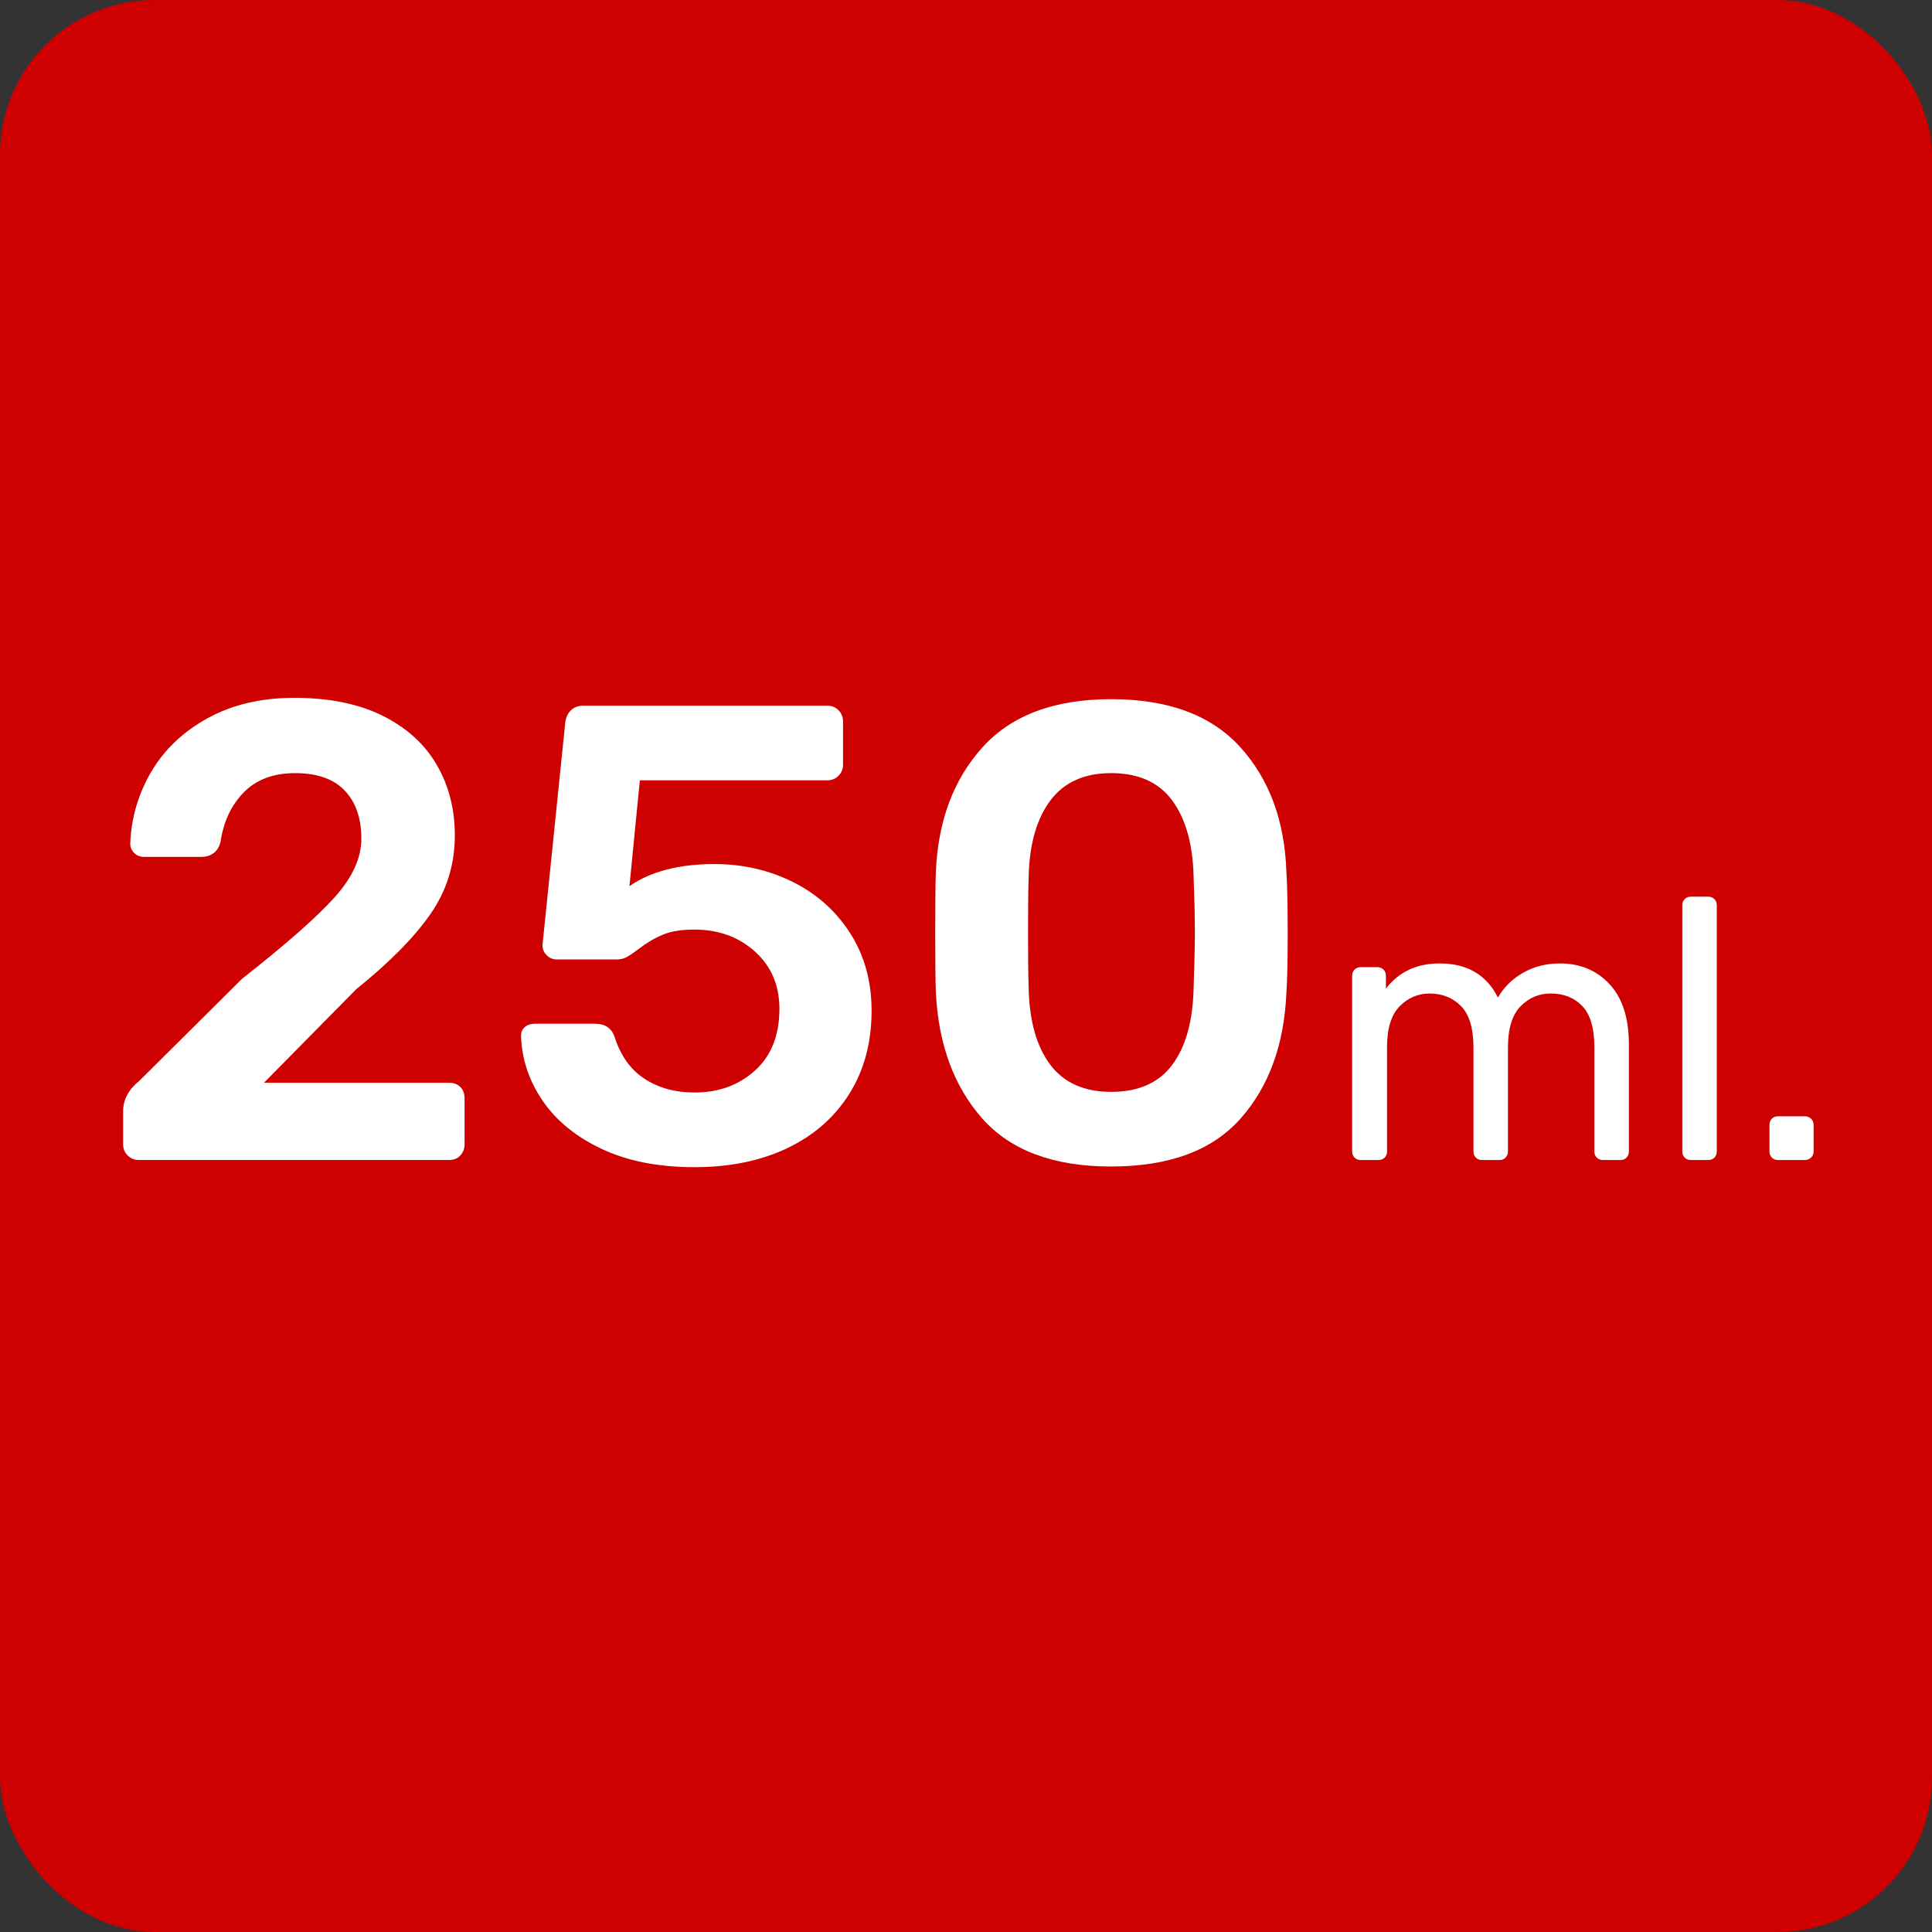
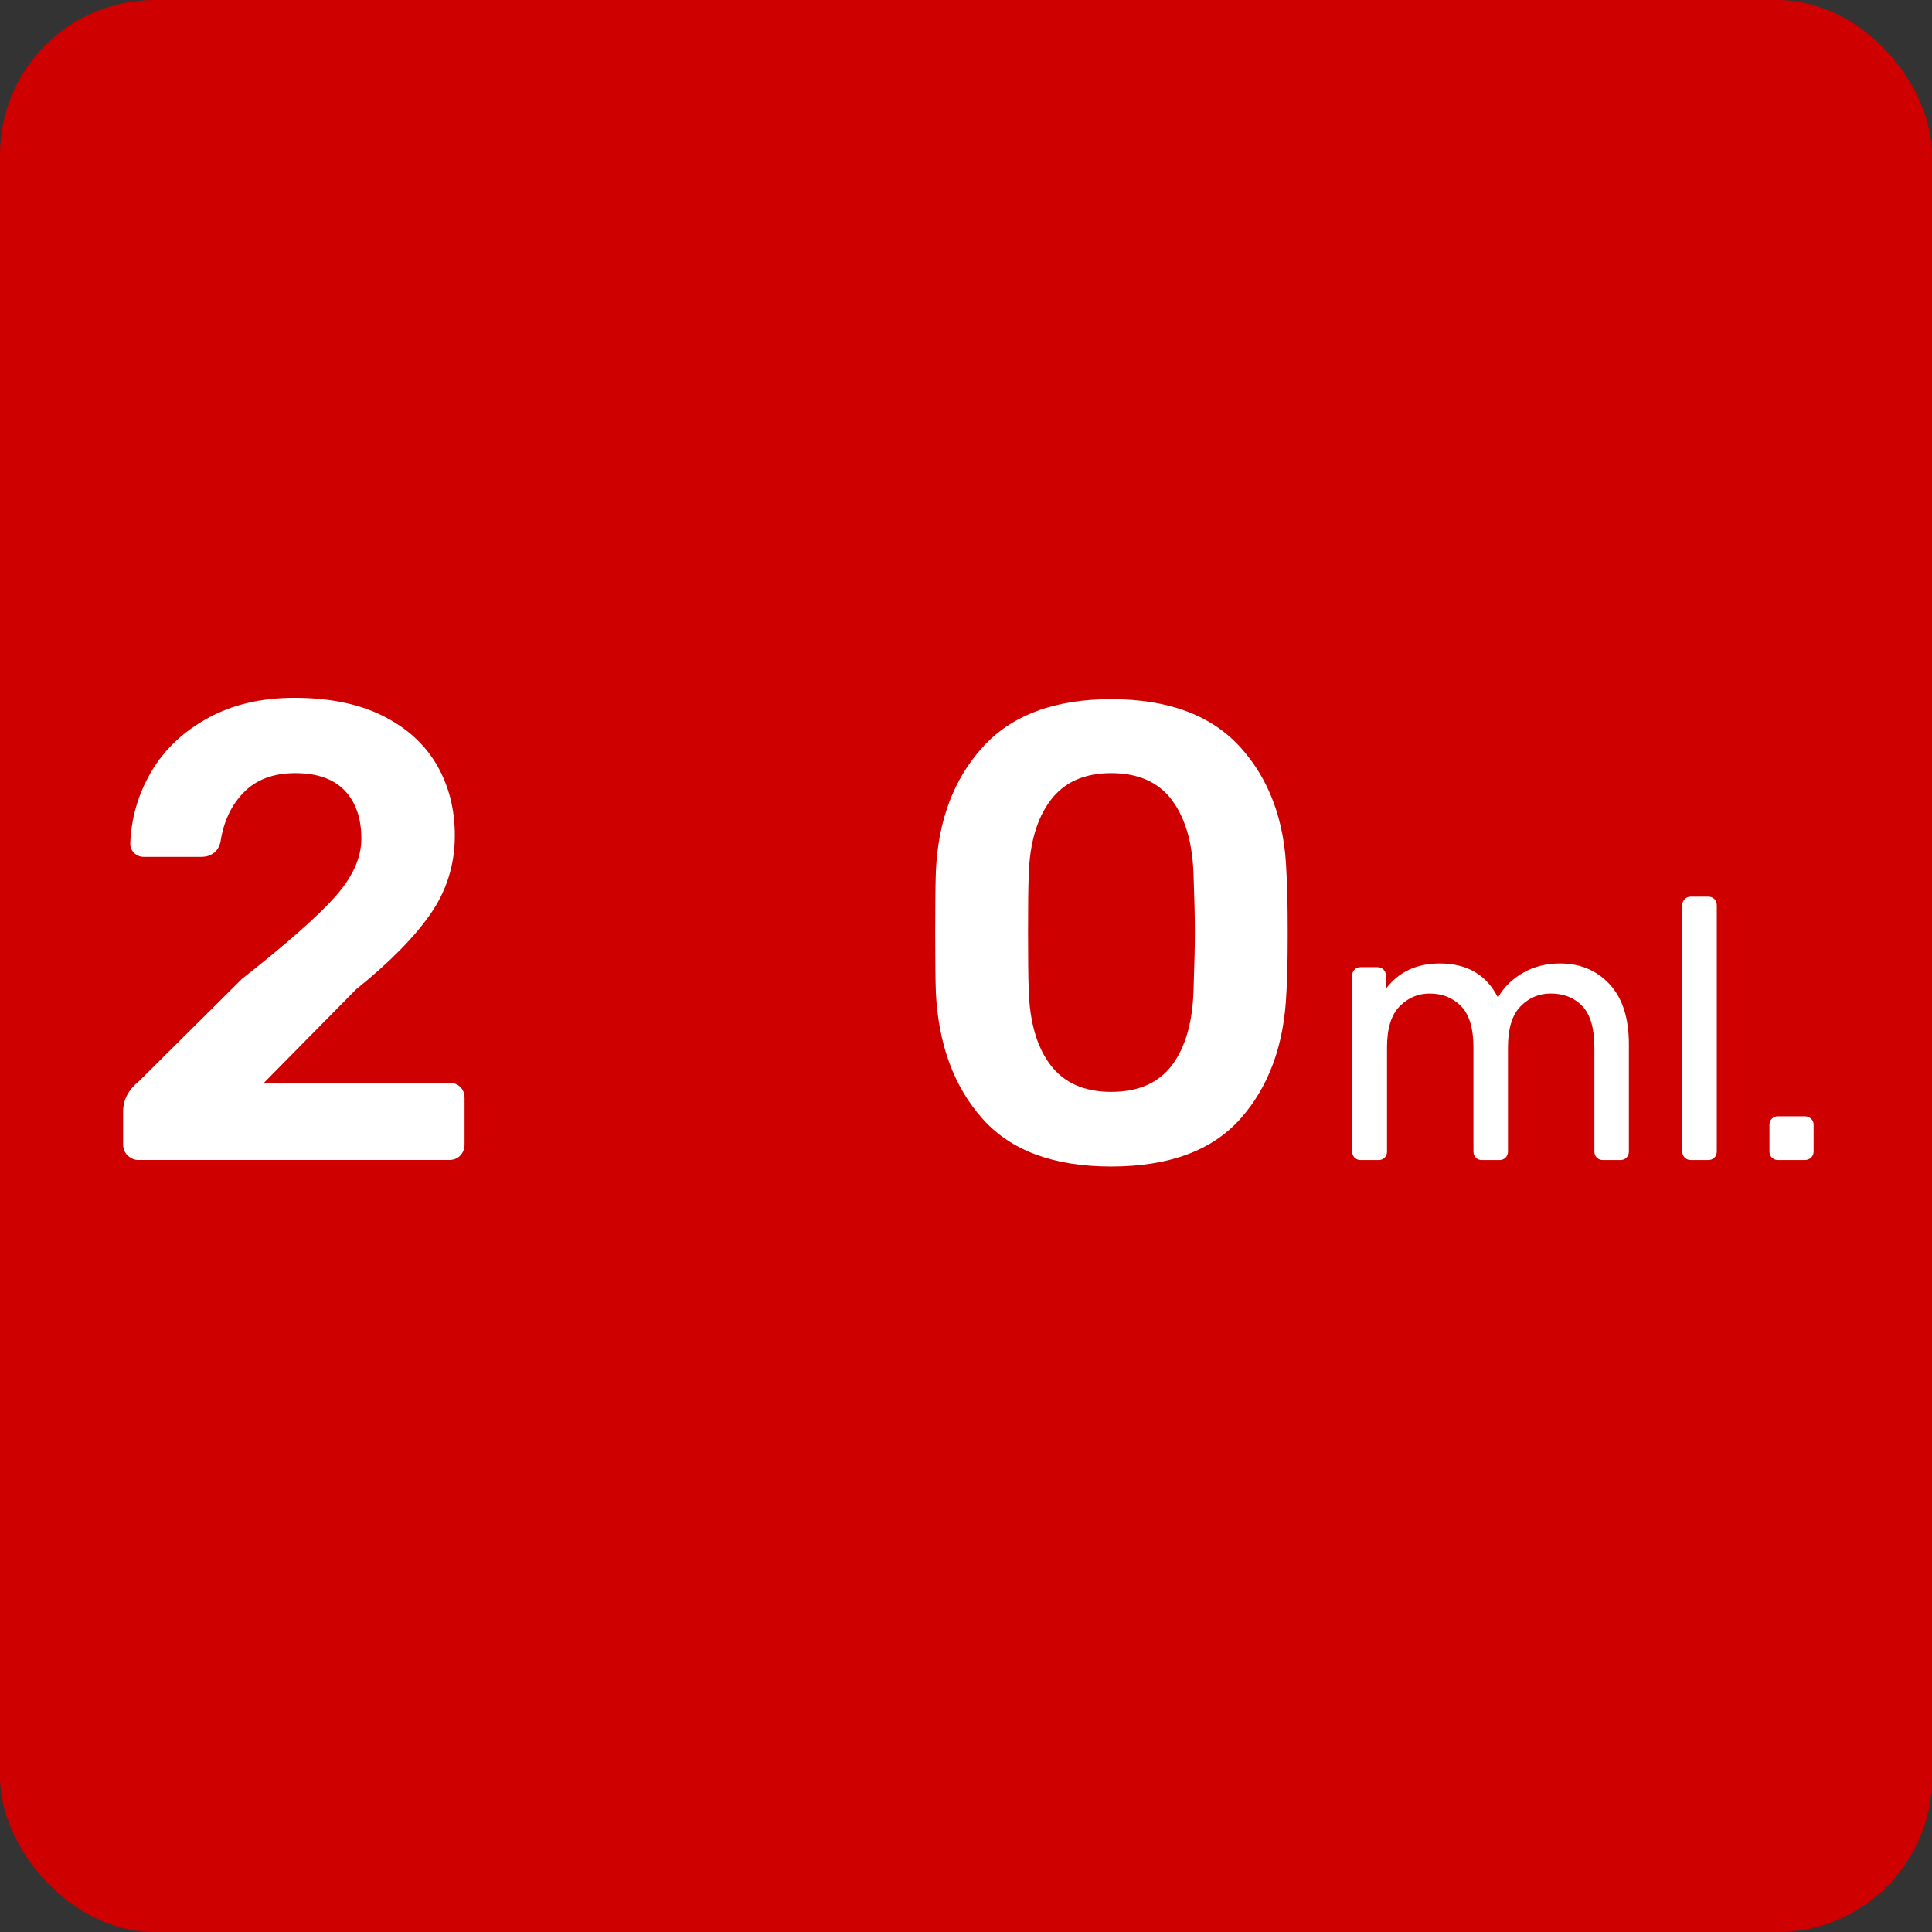
<svg xmlns="http://www.w3.org/2000/svg" id="Layer_1" data-name="Layer 1" viewBox="0 0 125 125">
  <rect x="0" y="0" width="125" height="125" fill="#333333" stroke="none" />
  <rect width="125" height="125" rx="10" ry="10" style="fill: #ce0000;" />
  <g>
    <path d="M8.26,74.76c-.196-.195-.294-.434-.294-.714v-2.142c0-.756.35-1.414,1.05-1.975l6.636-6.594c2.883-2.268,4.893-4.038,6.027-5.312s1.701-2.527,1.701-3.76c0-1.315-.357-2.352-1.071-3.107s-1.785-1.135-3.213-1.135c-1.4,0-2.506.414-3.318,1.239-.812.826-1.316,1.897-1.512,3.213-.084.336-.238.582-.462.735-.225.154-.477.231-.756.231h-3.738c-.252,0-.462-.085-.63-.253s-.252-.363-.252-.588c.056-1.651.504-3.198,1.344-4.641.84-1.441,2.058-2.604,3.654-3.486,1.596-.882,3.472-1.322,5.628-1.322,2.24,0,4.137.385,5.691,1.154,1.554.771,2.723,1.827,3.507,3.171.784,1.345,1.176,2.871,1.176,4.578,0,1.876-.525,3.57-1.575,5.082-1.05,1.513-2.653,3.137-4.809,4.872l-5.964,6.048h11.97c.308,0,.552.092.735.273.182.183.273.427.273.734v2.982c0,.28-.091.519-.273.714-.183.196-.427.294-.735.294H8.974c-.28,0-.519-.098-.714-.294Z" style="fill: #fff;" />
-     <path d="M38.941,74.34c-1.667-.783-2.94-1.819-3.822-3.107s-1.351-2.674-1.407-4.158v-.084c0-.224.084-.406.252-.546.168-.141.378-.21.63-.21h3.906c.644,0,1.064.28,1.26.84.392,1.232,1.043,2.142,1.953,2.729.909.588,1.98.882,3.213.882,1.568,0,2.877-.476,3.927-1.428,1.05-.951,1.575-2.281,1.575-3.99,0-1.512-.525-2.743-1.575-3.695-1.05-.952-2.359-1.429-3.927-1.429-.84,0-1.526.112-2.058.336-.532.225-1.05.532-1.554.925-.336.252-.595.427-.777.524-.182.099-.399.147-.651.147h-3.864c-.252,0-.469-.091-.651-.273-.182-.182-.273-.398-.273-.65l1.47-14.364c.027-.336.147-.609.357-.819s.483-.314.819-.314h15.792c.28,0,.518.098.714.294s.294.435.294.714v2.813c0,.28-.099.519-.294.715-.196.195-.434.294-.714.294h-12.138l-.672,6.846c1.372-.952,3.206-1.428,5.502-1.428,1.82,0,3.507.385,5.061,1.154,1.554.771,2.793,1.877,3.717,3.318.924,1.442,1.386,3.115,1.386,5.019,0,2.045-.476,3.83-1.428,5.355-.952,1.526-2.289,2.702-4.011,3.528-1.722.825-3.731,1.238-6.027,1.238-2.325,0-4.319-.393-5.985-1.176Z" style="fill: #fff;" />
    <path d="M63.553,72.366c-1.834-2.072-2.835-4.788-3.003-8.148-.028-.756-.042-2.043-.042-3.864,0-1.848.014-3.163.042-3.947.14-3.304,1.148-5.992,3.024-8.064,1.875-2.071,4.647-3.107,8.316-3.107,3.696,0,6.482,1.036,8.358,3.107,1.876,2.072,2.87,4.761,2.982,8.064.056.784.084,2.1.084,3.947,0,1.821-.028,3.108-.084,3.864-.141,3.36-1.127,6.076-2.961,8.148s-4.627,3.107-8.379,3.107c-3.724,0-6.503-1.035-8.337-3.107ZM75.838,68.901c.868-1.162,1.33-2.793,1.386-4.894.056-1.623.084-2.855.084-3.696,0-.924-.028-2.142-.084-3.653-.056-2.072-.518-3.696-1.386-4.872-.868-1.176-2.184-1.765-3.948-1.765-1.736,0-3.045.589-3.927,1.765-.882,1.176-1.352,2.8-1.407,4.872-.028.756-.042,1.974-.042,3.653,0,1.653.014,2.885.042,3.696.056,2.101.525,3.731,1.407,4.894.882,1.162,2.19,1.742,3.927,1.742,1.764,0,3.08-.58,3.948-1.742Z" style="fill: #fff;" />
    <path d="M87.64,74.898c-.104-.104-.156-.236-.156-.396v-11.376c0-.16.052-.292.156-.396.104-.104.236-.155.396-.155h1.08c.16,0,.291.052.396.155.104.104.156.236.156.396v.84c.832-1.088,1.992-1.632,3.48-1.632,1.776,0,3.032.736,3.768,2.208.384-.672.928-1.208,1.632-1.608.704-.399,1.496-.6,2.376-.6,1.312,0,2.384.448,3.216,1.344.832.896,1.248,2.192,1.248,3.889v6.936c0,.16-.052.292-.156.396-.104.104-.236.155-.396.155h-1.128c-.16,0-.292-.052-.396-.155-.104-.104-.156-.236-.156-.396v-6.72c0-1.248-.26-2.145-.78-2.688s-1.204-.815-2.052-.815c-.752,0-1.4.275-1.944.827-.544.553-.816,1.444-.816,2.677v6.72c0,.16-.052.292-.156.396-.104.104-.236.155-.396.155h-1.128c-.16,0-.292-.052-.396-.155-.104-.104-.156-.236-.156-.396v-6.72c0-1.248-.268-2.145-.804-2.688s-1.212-.815-2.028-.815c-.752,0-1.4.275-1.944.827-.544.553-.816,1.437-.816,2.652v6.744c0,.16-.052.292-.156.396-.104.104-.236.155-.396.155h-1.152c-.16,0-.292-.052-.396-.155Z" style="fill: #fff;" />
    <path d="M109,74.898c-.104-.104-.156-.236-.156-.396v-15.936c0-.16.052-.292.156-.396.104-.104.236-.156.396-.156h1.128c.16,0,.292.053.396.156.104.104.156.236.156.396v15.936c0,.16-.052.292-.156.396-.104.104-.236.155-.396.155h-1.128c-.16,0-.292-.052-.396-.155Z" style="fill: #fff;" />
    <path d="M114.64,74.898c-.104-.104-.156-.236-.156-.396v-1.728c0-.16.052-.292.156-.396.104-.104.236-.156.396-.156h1.728c.16,0,.296.053.408.156.112.104.168.236.168.396v1.728c0,.16-.056.292-.168.396-.112.104-.248.155-.408.155h-1.728c-.16,0-.292-.052-.396-.155Z" style="fill: #fff;" />
  </g>
</svg>